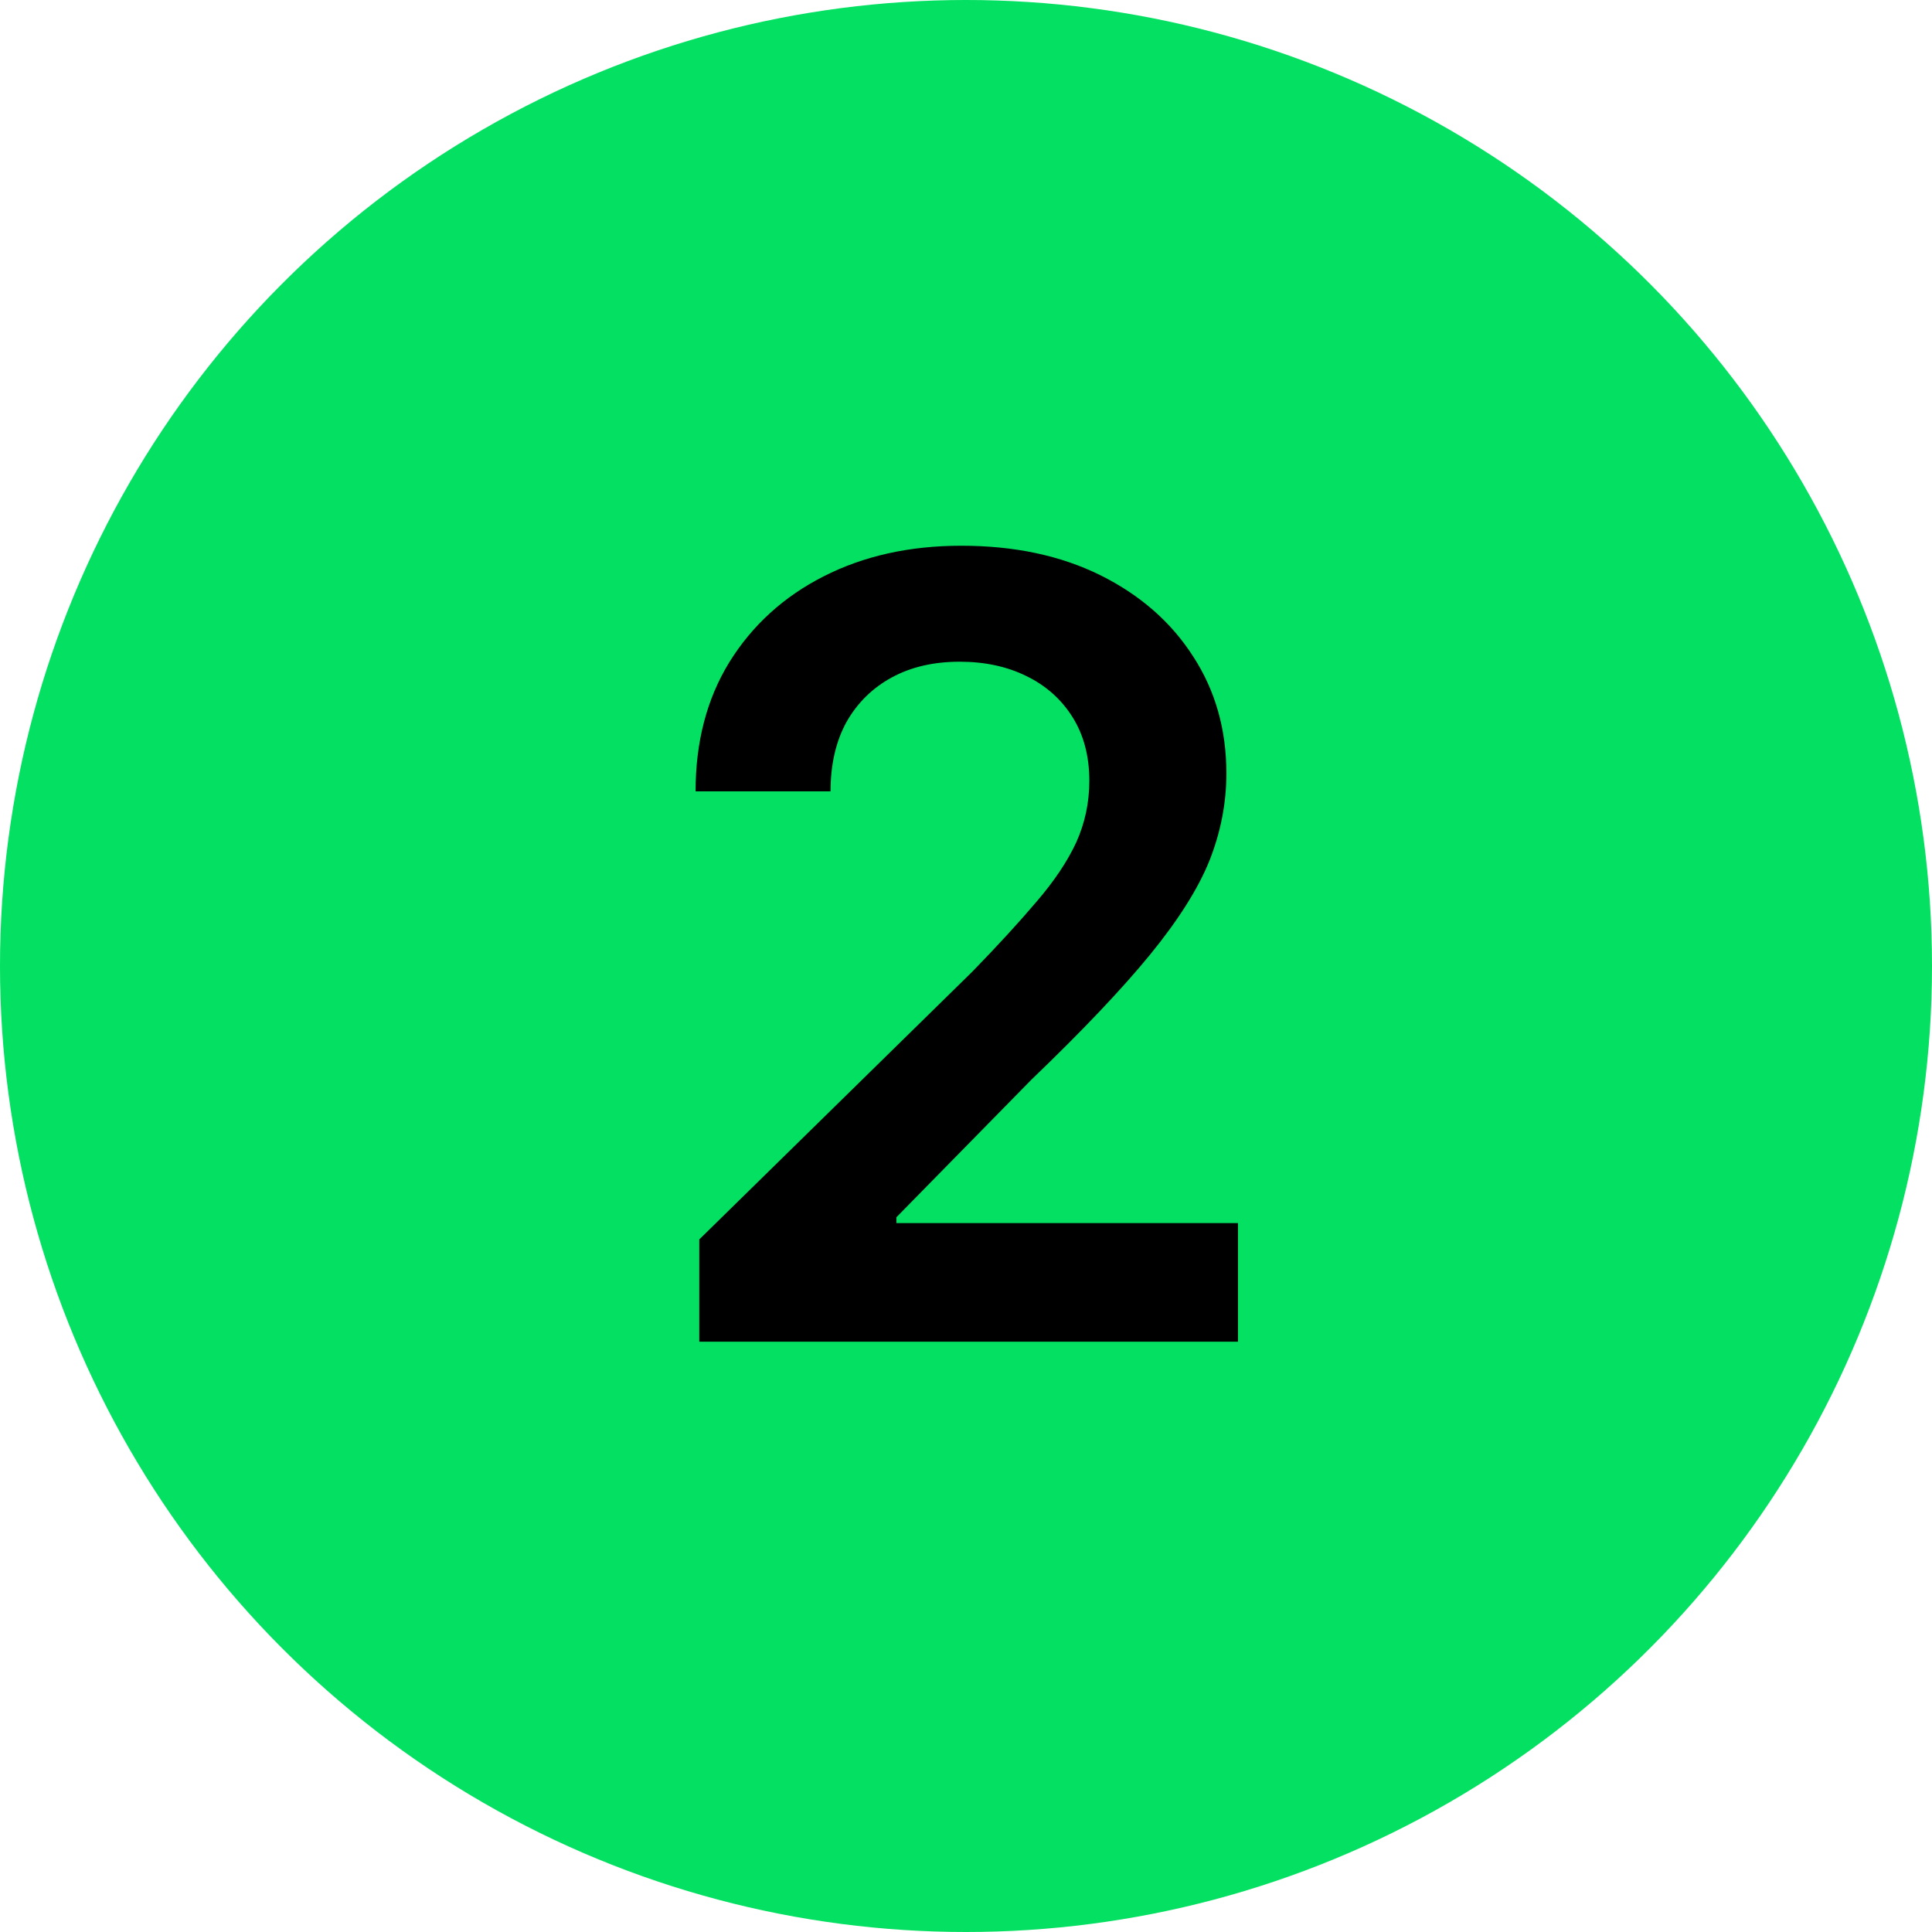
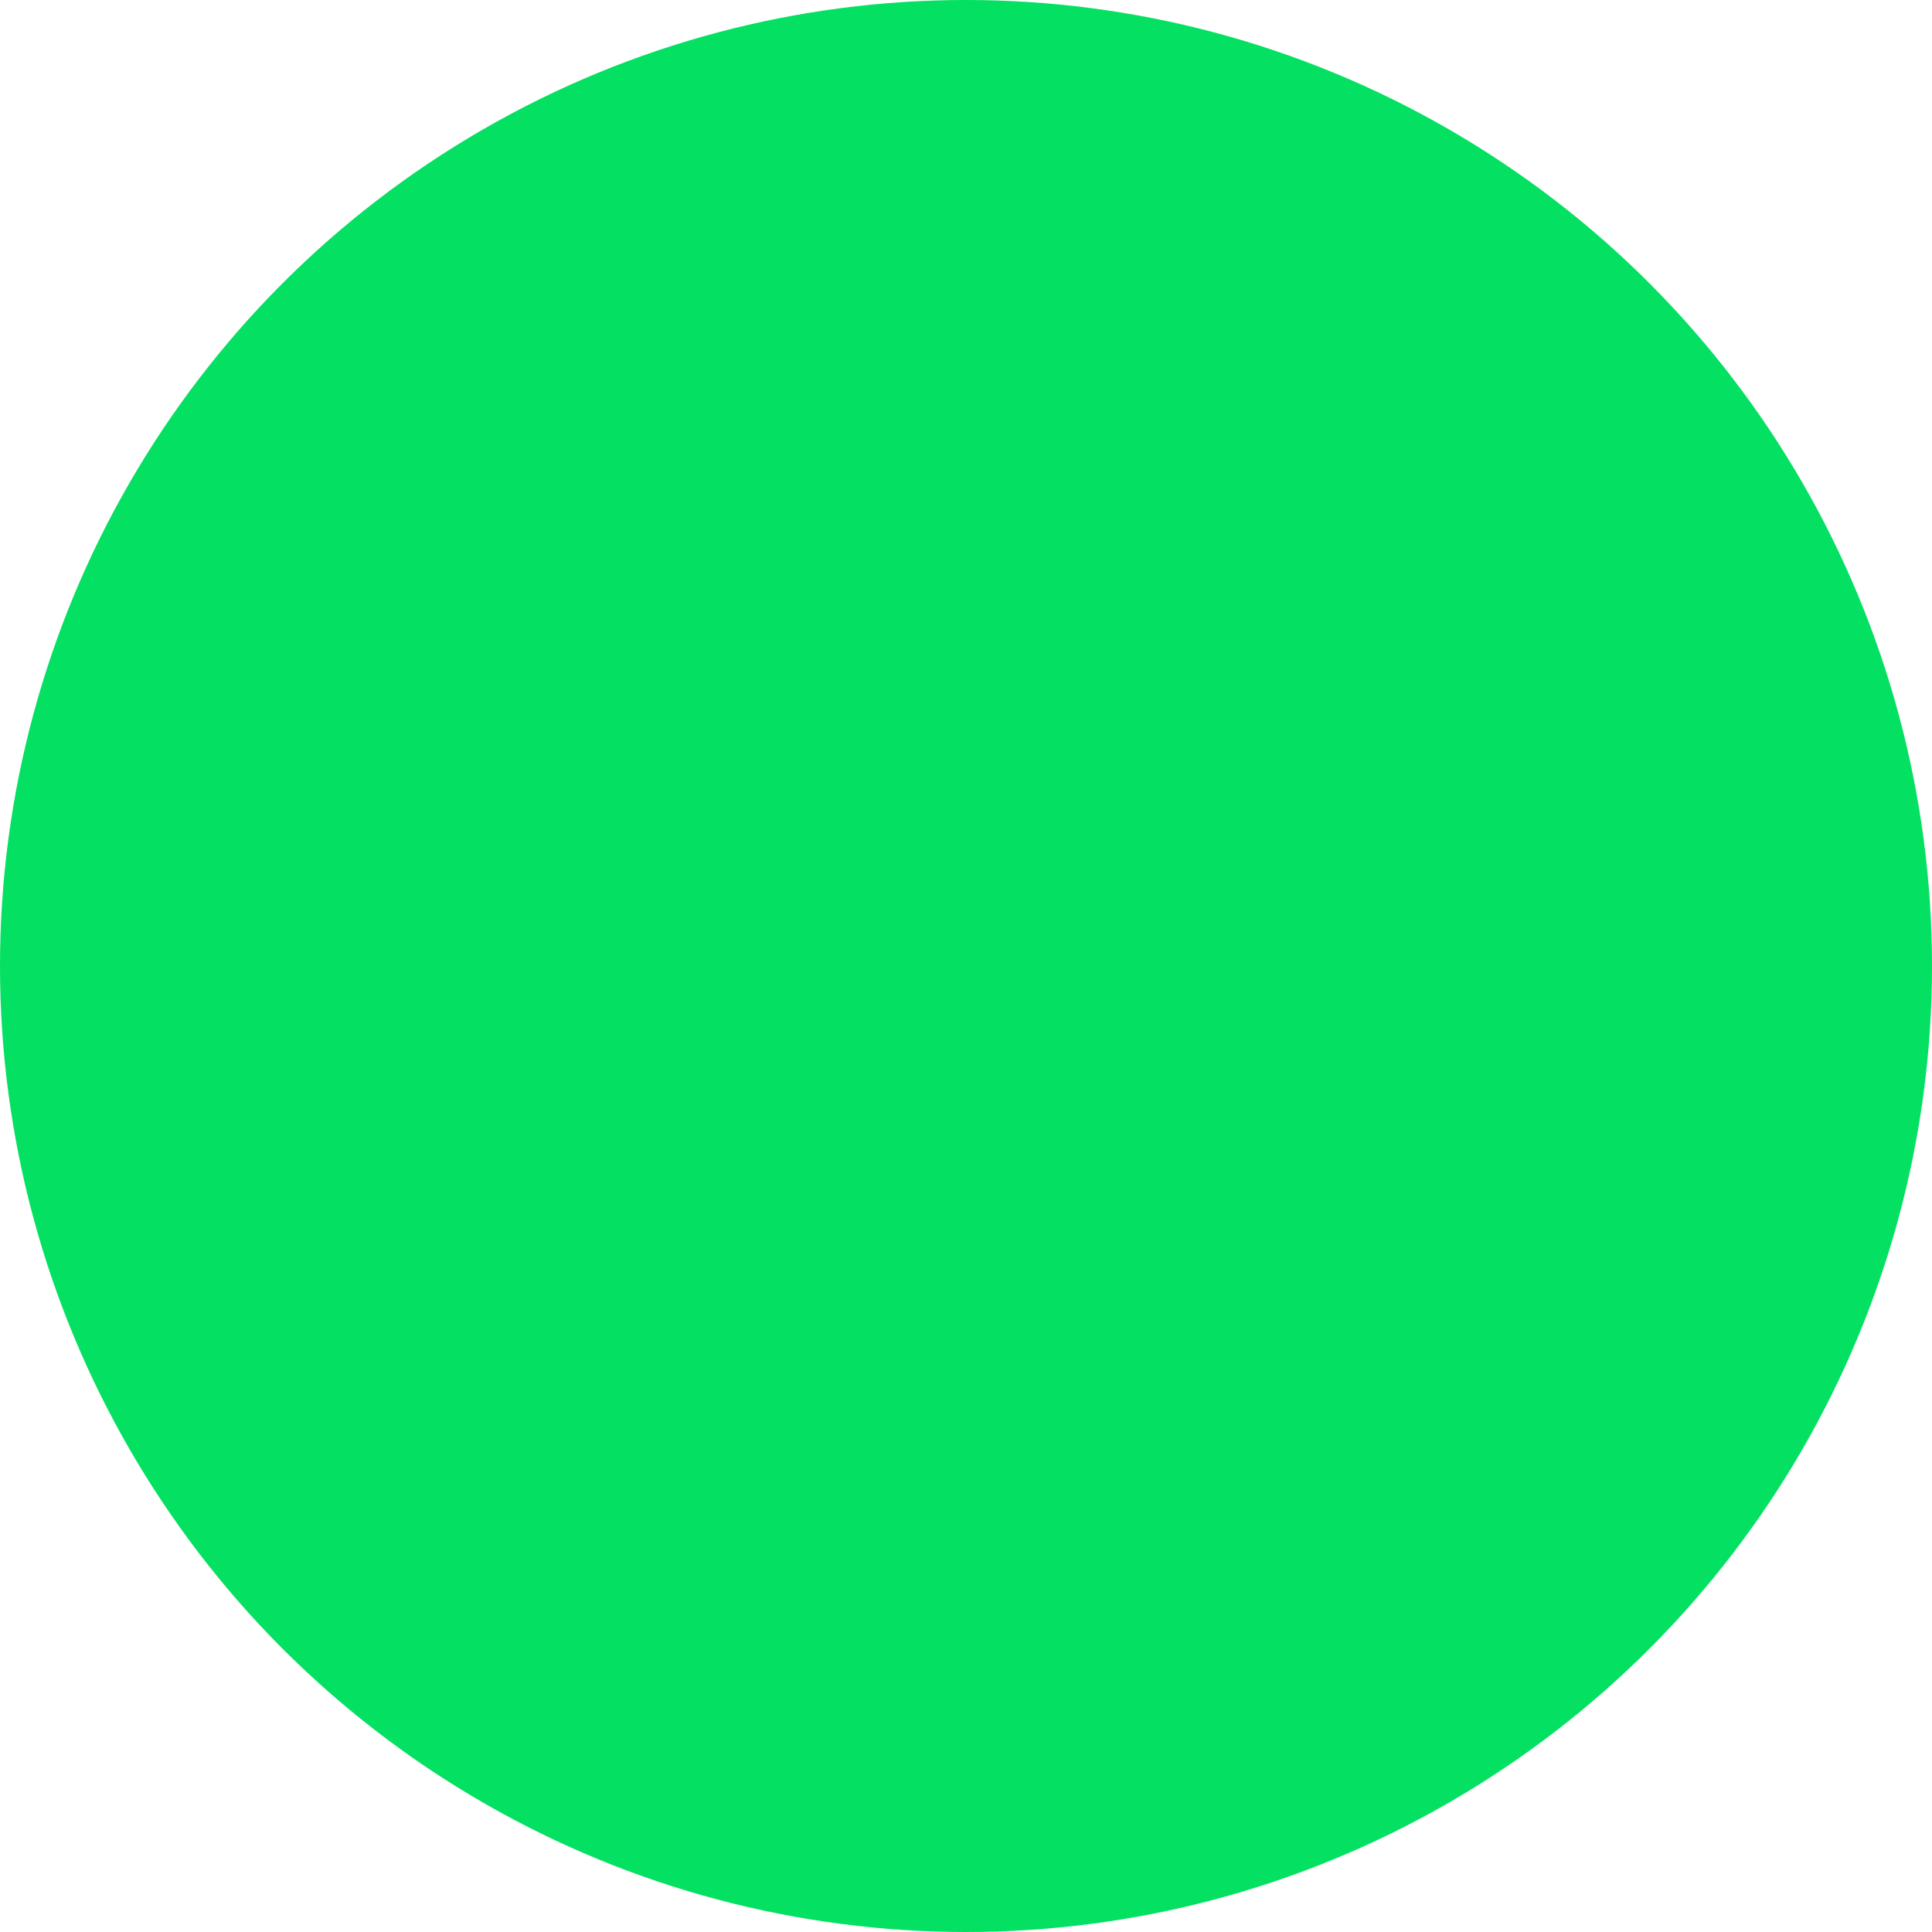
<svg xmlns="http://www.w3.org/2000/svg" width="36" height="36" viewBox="0 0 36 36" fill="none">
  <circle cx="18" cy="18" r="18" fill="#04E061" />
-   <path d="M13.03 25V23.095L18.118 18.105C18.596 17.614 18.995 17.178 19.316 16.799C19.643 16.419 19.889 16.052 20.053 15.699C20.216 15.338 20.298 14.955 20.298 14.55C20.298 14.091 20.194 13.695 19.984 13.361C19.774 13.027 19.486 12.772 19.12 12.595C18.76 12.418 18.347 12.33 17.882 12.33C17.398 12.33 16.975 12.428 16.615 12.624C16.255 12.821 15.973 13.099 15.77 13.459C15.574 13.819 15.476 14.248 15.476 14.746H12.961C12.961 13.823 13.171 13.021 13.59 12.339C14.016 11.652 14.602 11.118 15.348 10.739C16.095 10.359 16.949 10.169 17.912 10.169C18.9 10.169 19.765 10.352 20.505 10.719C21.244 11.086 21.821 11.59 22.233 12.232C22.646 12.867 22.852 13.594 22.852 14.412C22.852 14.962 22.747 15.502 22.538 16.033C22.328 16.556 21.958 17.142 21.428 17.791C20.904 18.432 20.167 19.208 19.218 20.119L16.703 22.682V22.79H23.068V25H13.03Z" fill="black" />
</svg>